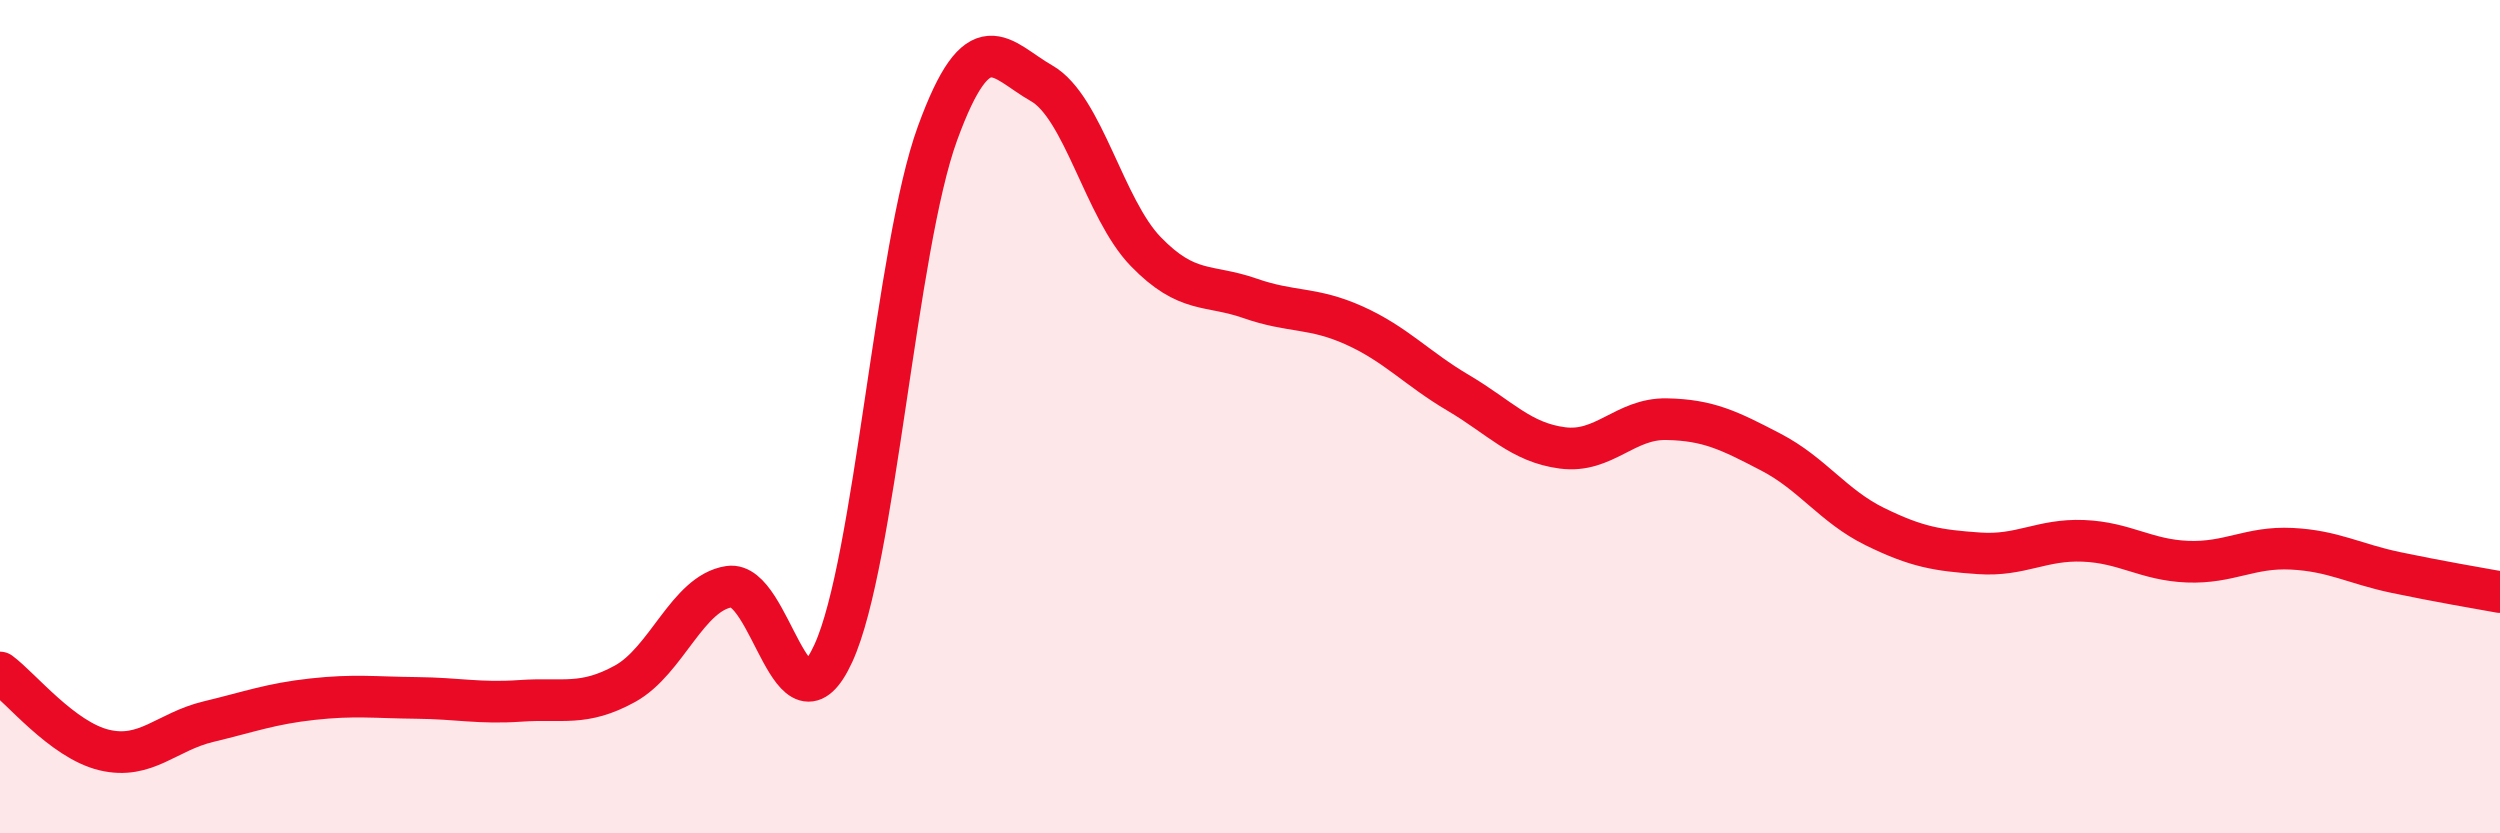
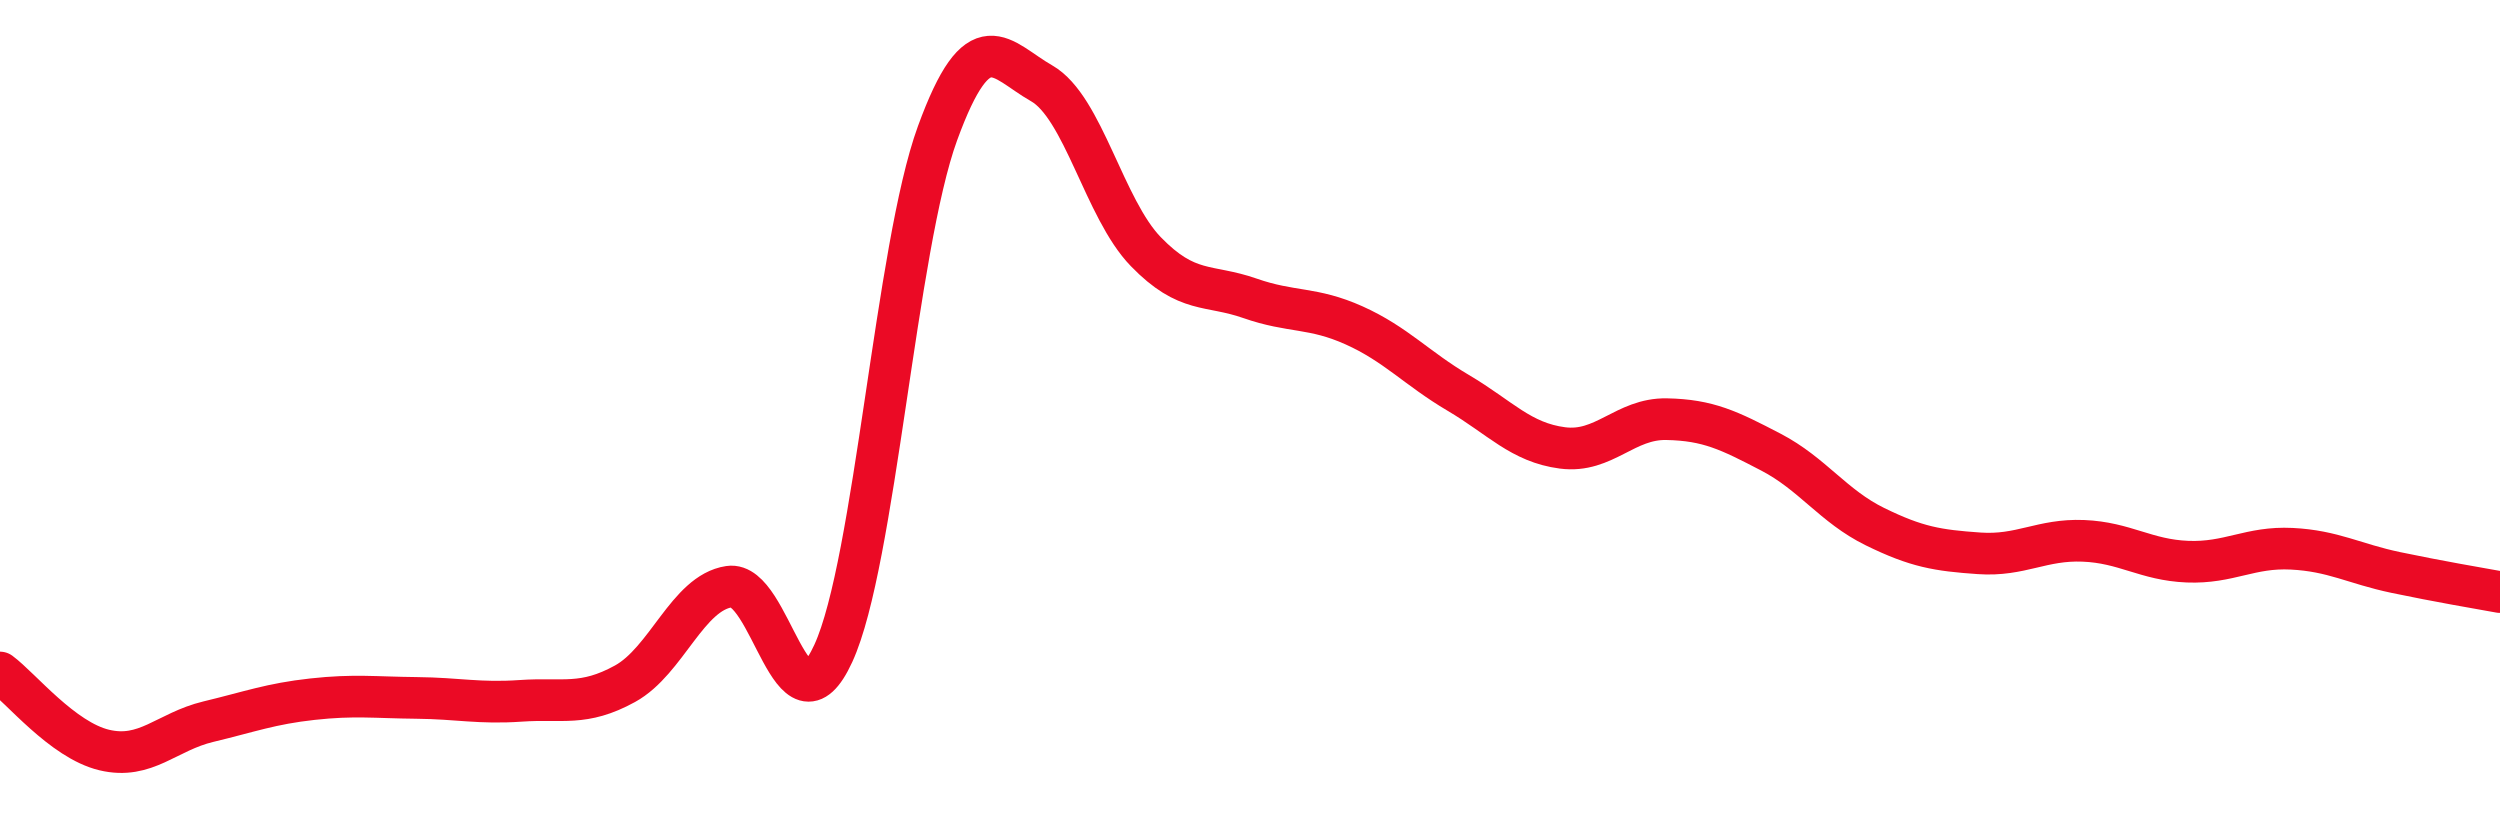
<svg xmlns="http://www.w3.org/2000/svg" width="60" height="20" viewBox="0 0 60 20">
-   <path d="M 0,16.14 C 0.5,16.51 1.5,17.76 2.5,18 C 3.5,18.24 4,17.56 5,17.32 C 6,17.08 6.5,16.89 7.5,16.78 C 8.5,16.67 9,16.74 10,16.75 C 11,16.76 11.5,16.89 12.5,16.82 C 13.5,16.75 14,16.96 15,16.41 C 16,15.86 16.5,14.23 17.5,14.08 C 18.5,13.93 19,17.86 20,15.68 C 21,13.5 21.5,5.94 22.5,3.2 C 23.5,0.46 24,1.43 25,2 C 26,2.57 26.5,5.01 27.5,6.04 C 28.5,7.07 29,6.81 30,7.16 C 31,7.51 31.5,7.36 32.5,7.81 C 33.5,8.26 34,8.84 35,9.43 C 36,10.02 36.5,10.62 37.5,10.75 C 38.5,10.88 39,10.04 40,10.06 C 41,10.08 41.5,10.33 42.5,10.85 C 43.5,11.37 44,12.15 45,12.64 C 46,13.13 46.5,13.21 47.5,13.28 C 48.5,13.35 49,12.94 50,12.98 C 51,13.02 51.5,13.44 52.5,13.48 C 53.5,13.52 54,13.12 55,13.17 C 56,13.22 56.5,13.53 57.5,13.74 C 58.5,13.95 59.5,14.12 60,14.21L60 20L0 20Z" fill="#EB0A25" opacity="0.1" stroke-linecap="round" stroke-linejoin="round" />
  <path d="M 0,16.14 C 0.5,16.51 1.5,17.76 2.5,18 C 3.5,18.24 4,17.56 5,17.32 C 6,17.08 6.5,16.89 7.5,16.78 C 8.5,16.67 9,16.74 10,16.75 C 11,16.76 11.5,16.89 12.5,16.82 C 13.5,16.75 14,16.96 15,16.41 C 16,15.86 16.5,14.23 17.5,14.08 C 18.5,13.93 19,17.86 20,15.68 C 21,13.5 21.5,5.94 22.5,3.2 C 23.5,0.46 24,1.43 25,2 C 26,2.57 26.5,5.01 27.5,6.04 C 28.5,7.07 29,6.81 30,7.16 C 31,7.51 31.5,7.36 32.5,7.81 C 33.5,8.26 34,8.84 35,9.43 C 36,10.02 36.5,10.62 37.5,10.75 C 38.5,10.88 39,10.04 40,10.06 C 41,10.08 41.5,10.33 42.5,10.85 C 43.5,11.37 44,12.15 45,12.64 C 46,13.13 46.5,13.21 47.5,13.28 C 48.5,13.35 49,12.94 50,12.98 C 51,13.02 51.5,13.44 52.5,13.48 C 53.5,13.52 54,13.12 55,13.17 C 56,13.22 56.5,13.53 57.5,13.74 C 58.5,13.95 59.5,14.12 60,14.21" stroke="#EB0A25" stroke-width="1" fill="none" stroke-linecap="round" stroke-linejoin="round" />
</svg>